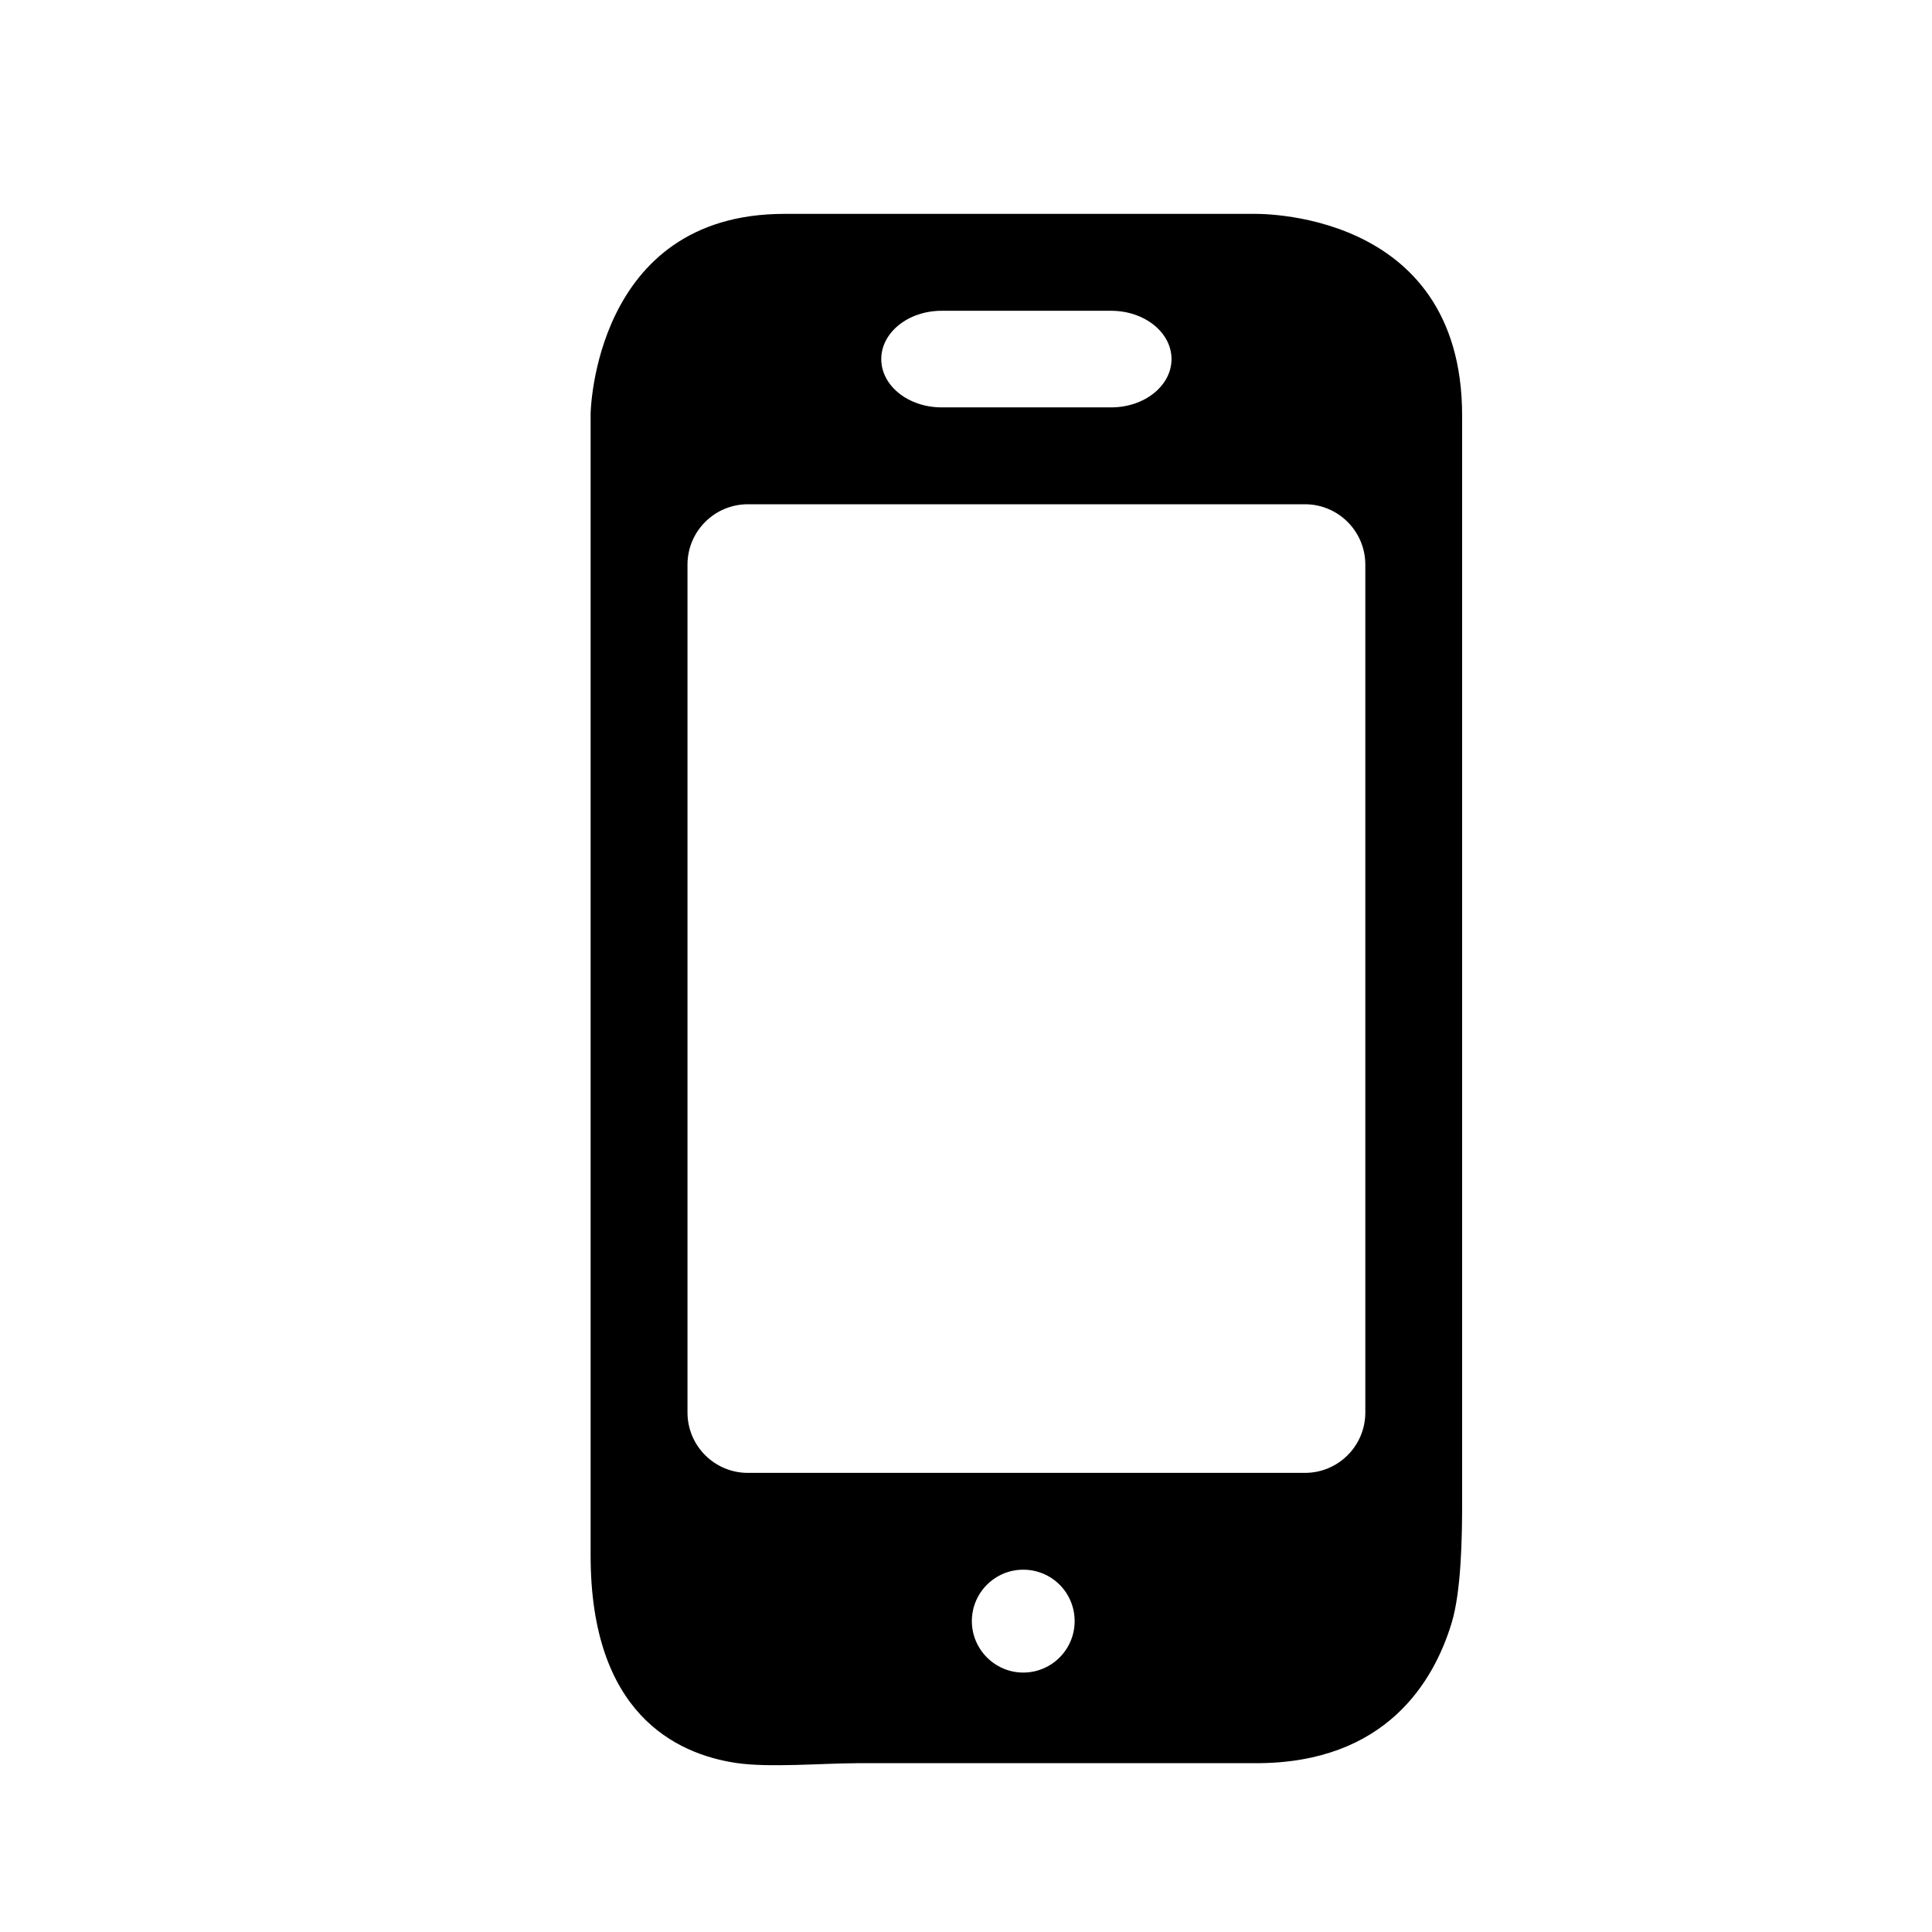
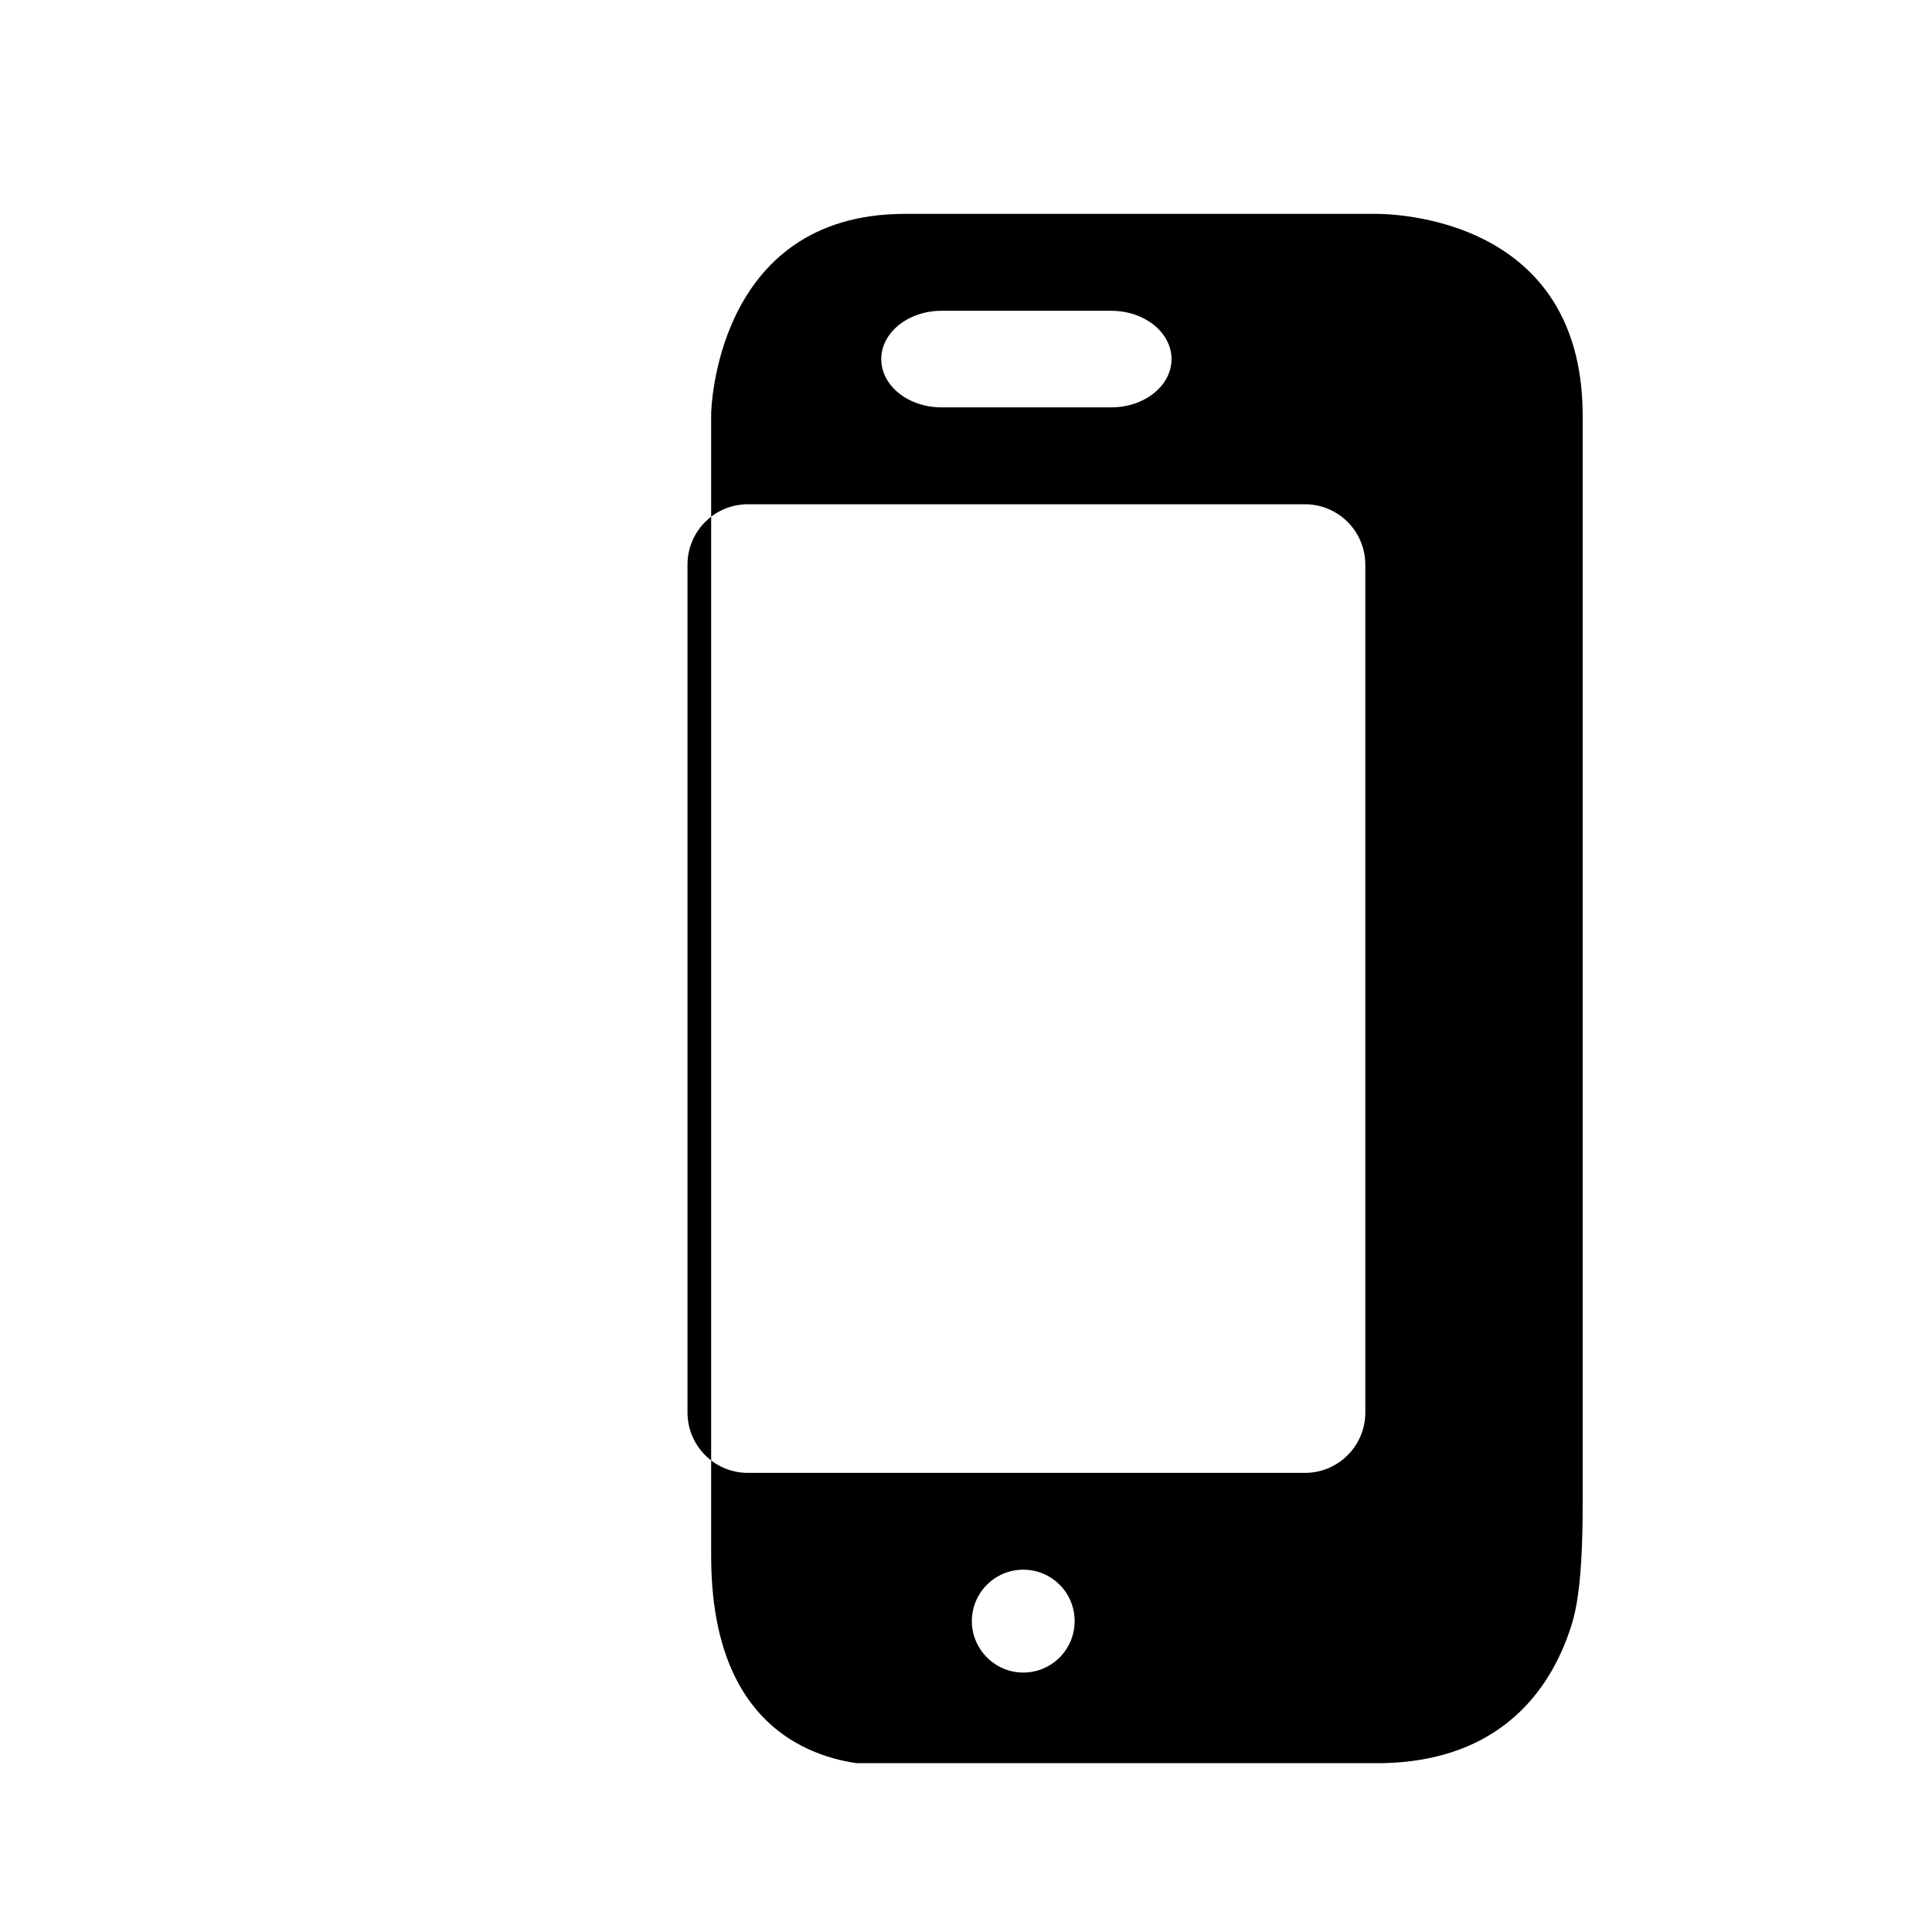
<svg xmlns="http://www.w3.org/2000/svg" version="1.1" id="Capa_1" x="0px" y="0px" width="64px" height="64px" viewBox="0 0 64 64" enable-background="new 0 0 64 64" xml:space="preserve">
-   <path fill-rule="evenodd" clip-rule="evenodd" d="M28.376,58.409c-1.104,0-2.9,0.155-3.993-0.009  c-2.01-0.302-4.818-1.656-4.818-6.871V13.702c0,0,0.098-6.617,6.417-6.617h15.504c0,0,6.949-0.235,6.949,6.684v36.024  c0,1.104-0.027,2.907-0.346,3.964c-0.59,1.95-2.182,4.651-6.478,4.651H28.376z M33.895,55.406c0.946,0,1.704-0.768,1.704-1.703  c0-0.945-0.758-1.705-1.704-1.705c-0.934,0-1.701,0.76-1.701,1.705C32.194,54.638,32.962,55.406,33.895,55.406z M36.808,10.295  h-5.615c-1.104,0-2,0.716-2,1.6c0,0.884,0.896,1.6,2,1.6h5.615c1.104,0,2-0.716,2-1.6C38.808,11.012,37.913,10.295,36.808,10.295z   M43.227,16.704H24.774c-1.104,0-2,0.896-2,2v28.087c0,1.104,0.896,2,2,2h18.454c1.105,0,2-0.896,2-2V18.704  C45.227,17.599,44.332,16.704,43.227,16.704z" />
+   <path fill-rule="evenodd" clip-rule="evenodd" d="M28.376,58.409c-2.01-0.302-4.818-1.656-4.818-6.871V13.702c0,0,0.098-6.617,6.417-6.617h15.504c0,0,6.949-0.235,6.949,6.684v36.024  c0,1.104-0.027,2.907-0.346,3.964c-0.59,1.95-2.182,4.651-6.478,4.651H28.376z M33.895,55.406c0.946,0,1.704-0.768,1.704-1.703  c0-0.945-0.758-1.705-1.704-1.705c-0.934,0-1.701,0.76-1.701,1.705C32.194,54.638,32.962,55.406,33.895,55.406z M36.808,10.295  h-5.615c-1.104,0-2,0.716-2,1.6c0,0.884,0.896,1.6,2,1.6h5.615c1.104,0,2-0.716,2-1.6C38.808,11.012,37.913,10.295,36.808,10.295z   M43.227,16.704H24.774c-1.104,0-2,0.896-2,2v28.087c0,1.104,0.896,2,2,2h18.454c1.105,0,2-0.896,2-2V18.704  C45.227,17.599,44.332,16.704,43.227,16.704z" />
</svg>